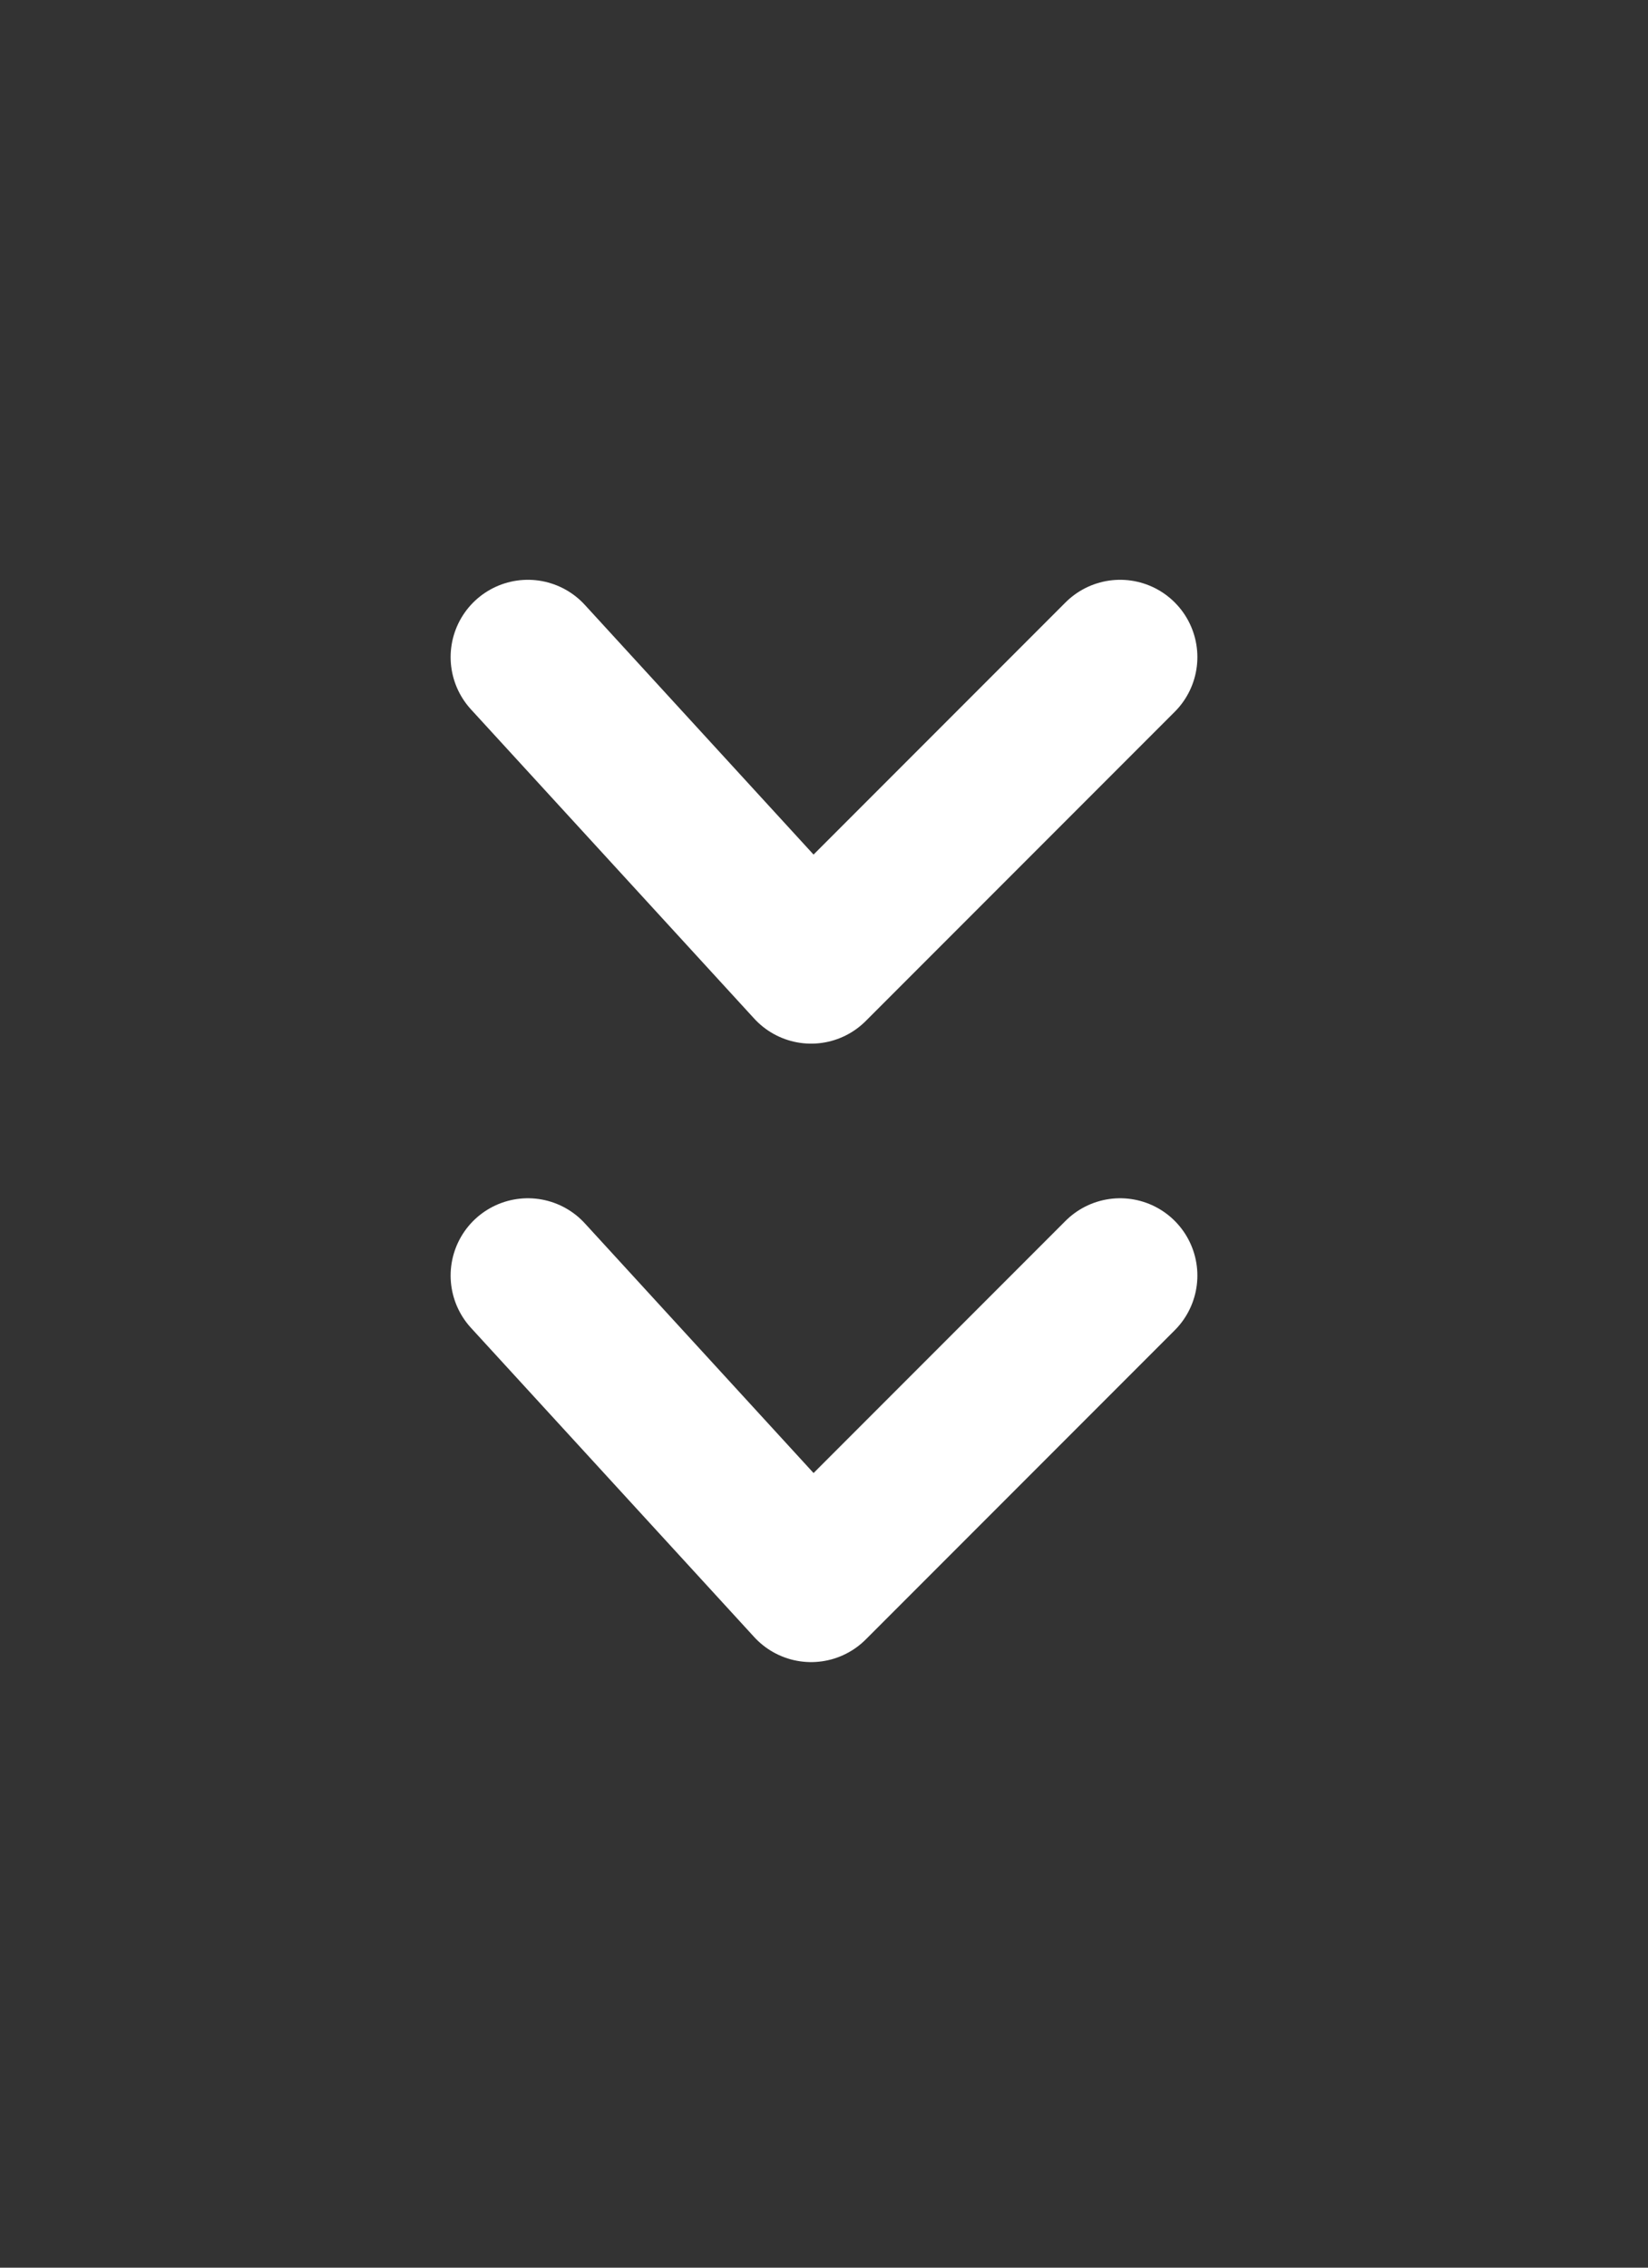
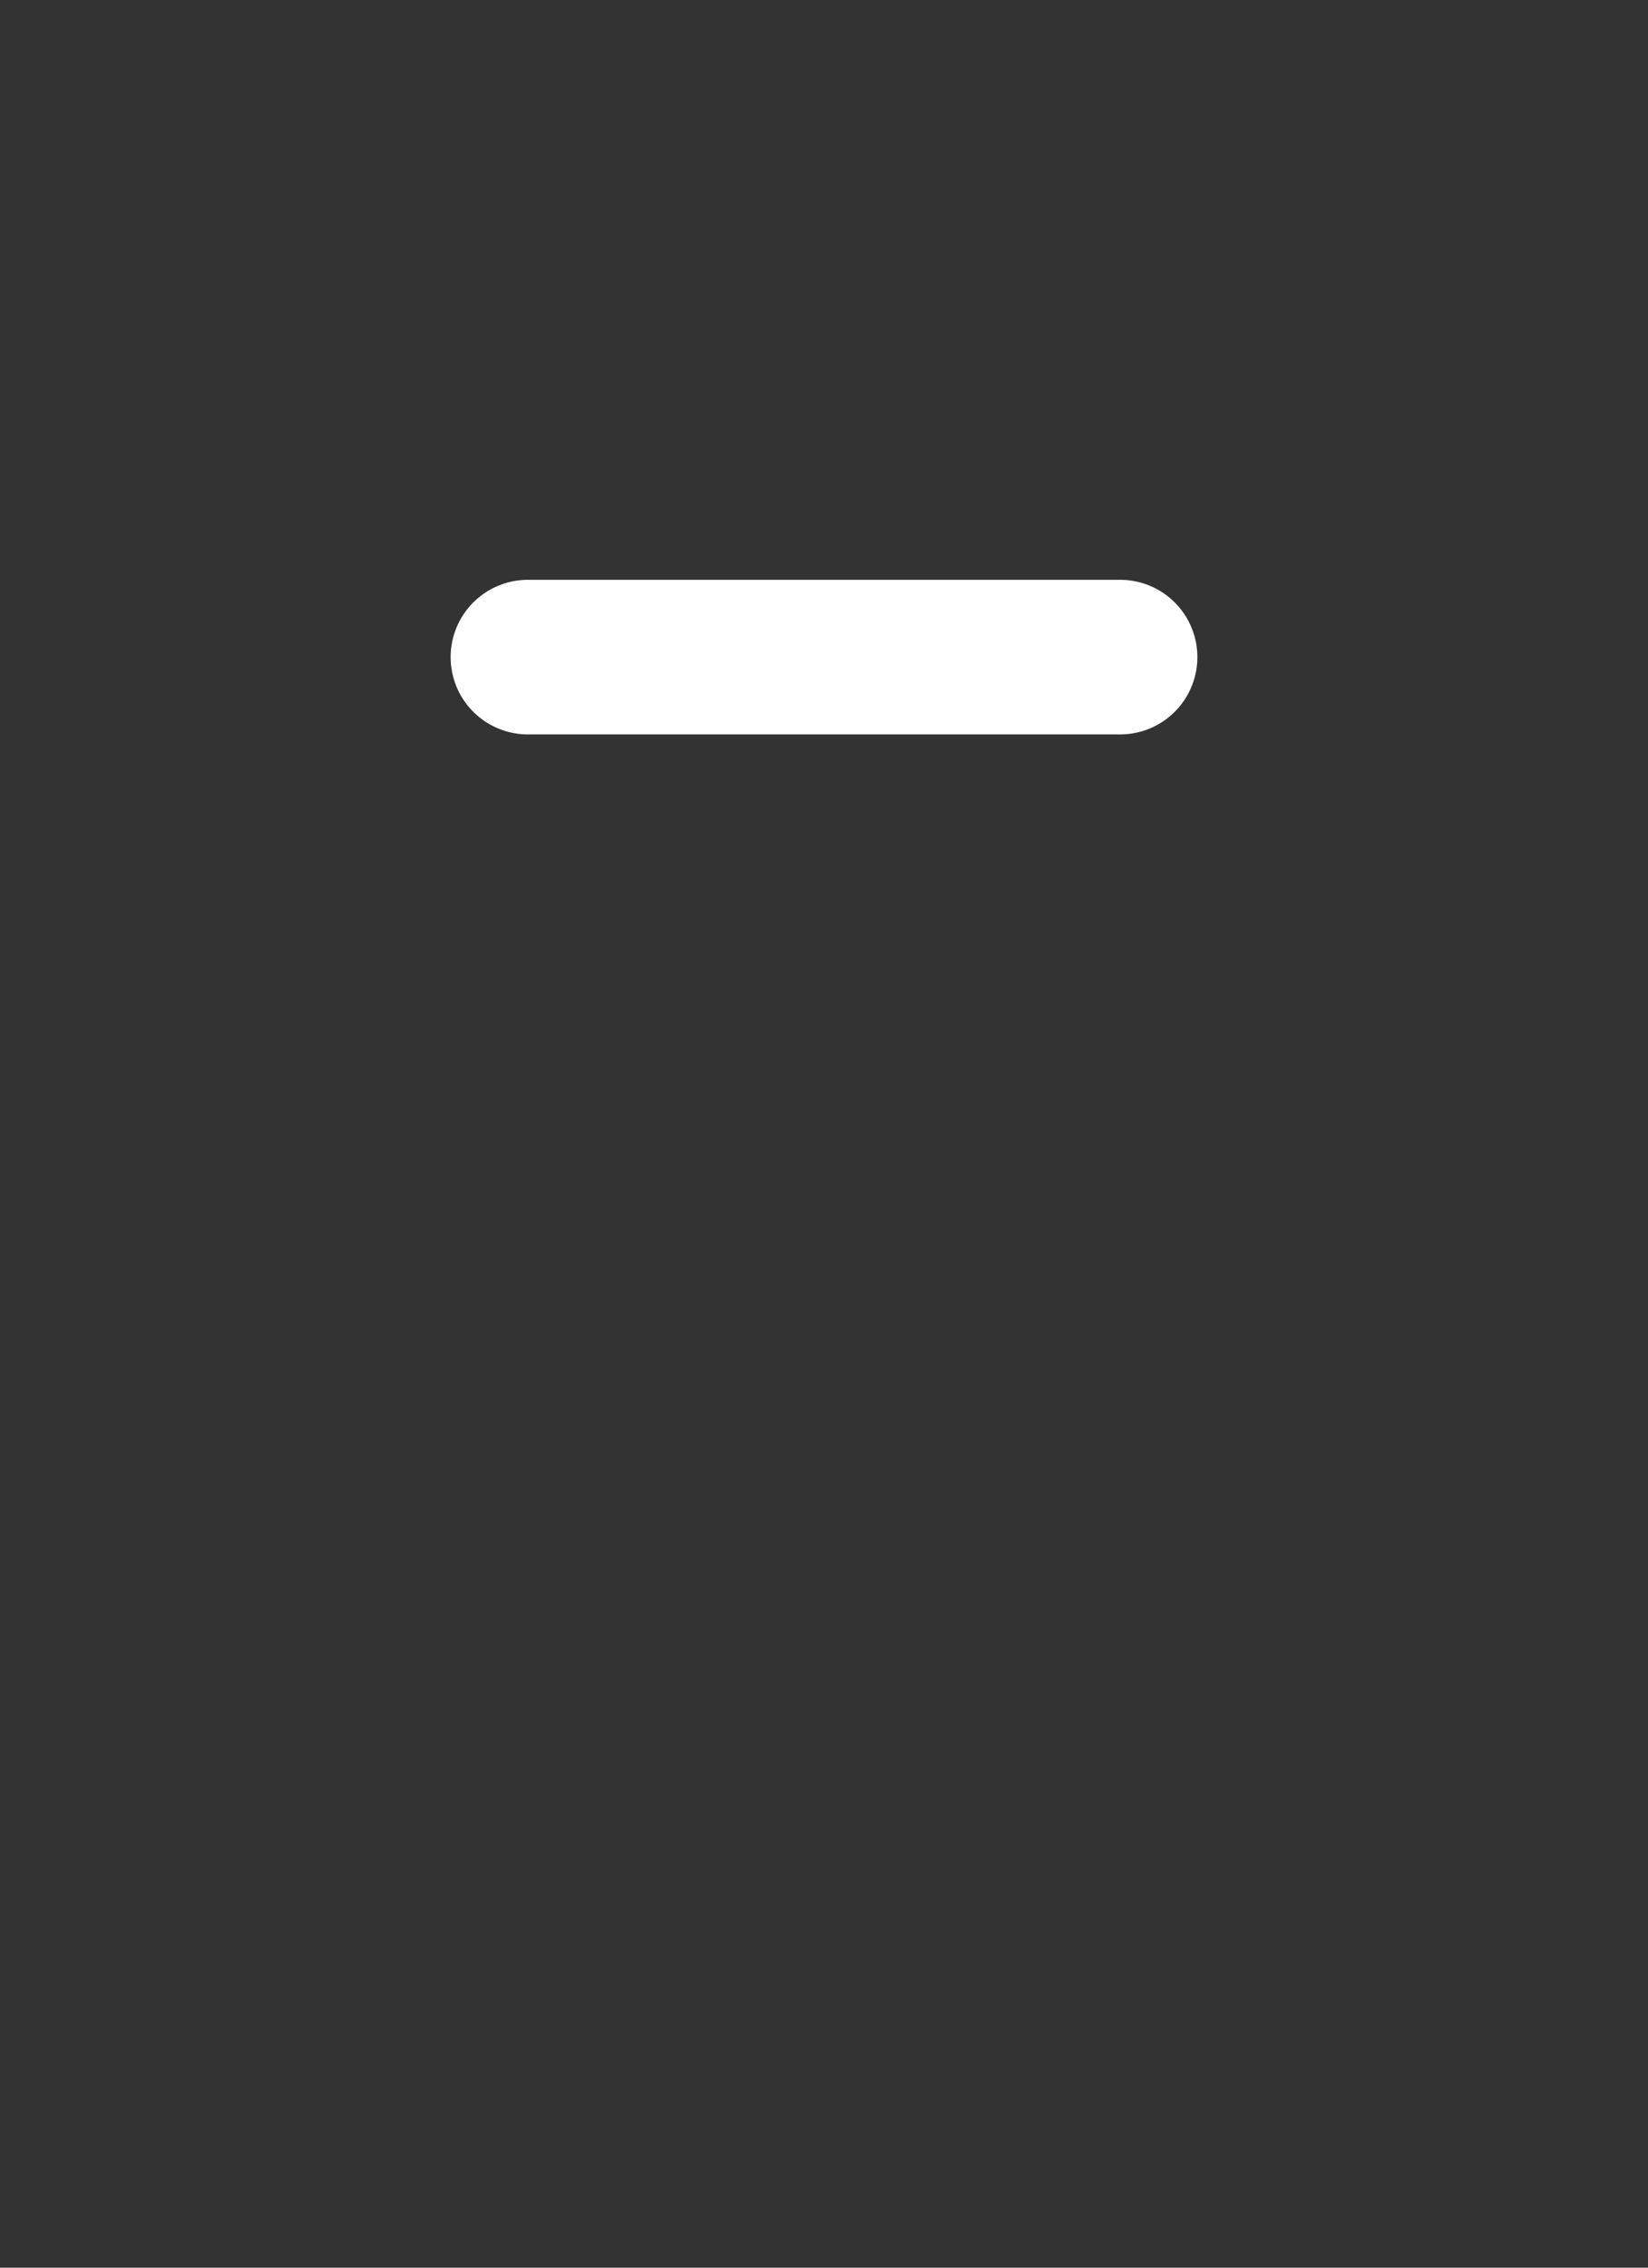
<svg xmlns="http://www.w3.org/2000/svg" width="16" height="22" viewBox="0 0 16 22" fill="none">
  <rect x="0" y="0" width="16" height="22" fill="#333333" stroke="none" />
-   <path d="M10.875 6.375L7.875 9.375L5.125 6.375" stroke="white" stroke-width="1.5" stroke-linecap="round" stroke-linejoin="round" />
-   <path d="M10.875 12.375L7.875 15.375L5.125 12.375" stroke="white" stroke-width="1.5" stroke-linecap="round" stroke-linejoin="round" />
+   <path d="M10.875 6.375L5.125 6.375" stroke="white" stroke-width="1.5" stroke-linecap="round" stroke-linejoin="round" />
</svg>